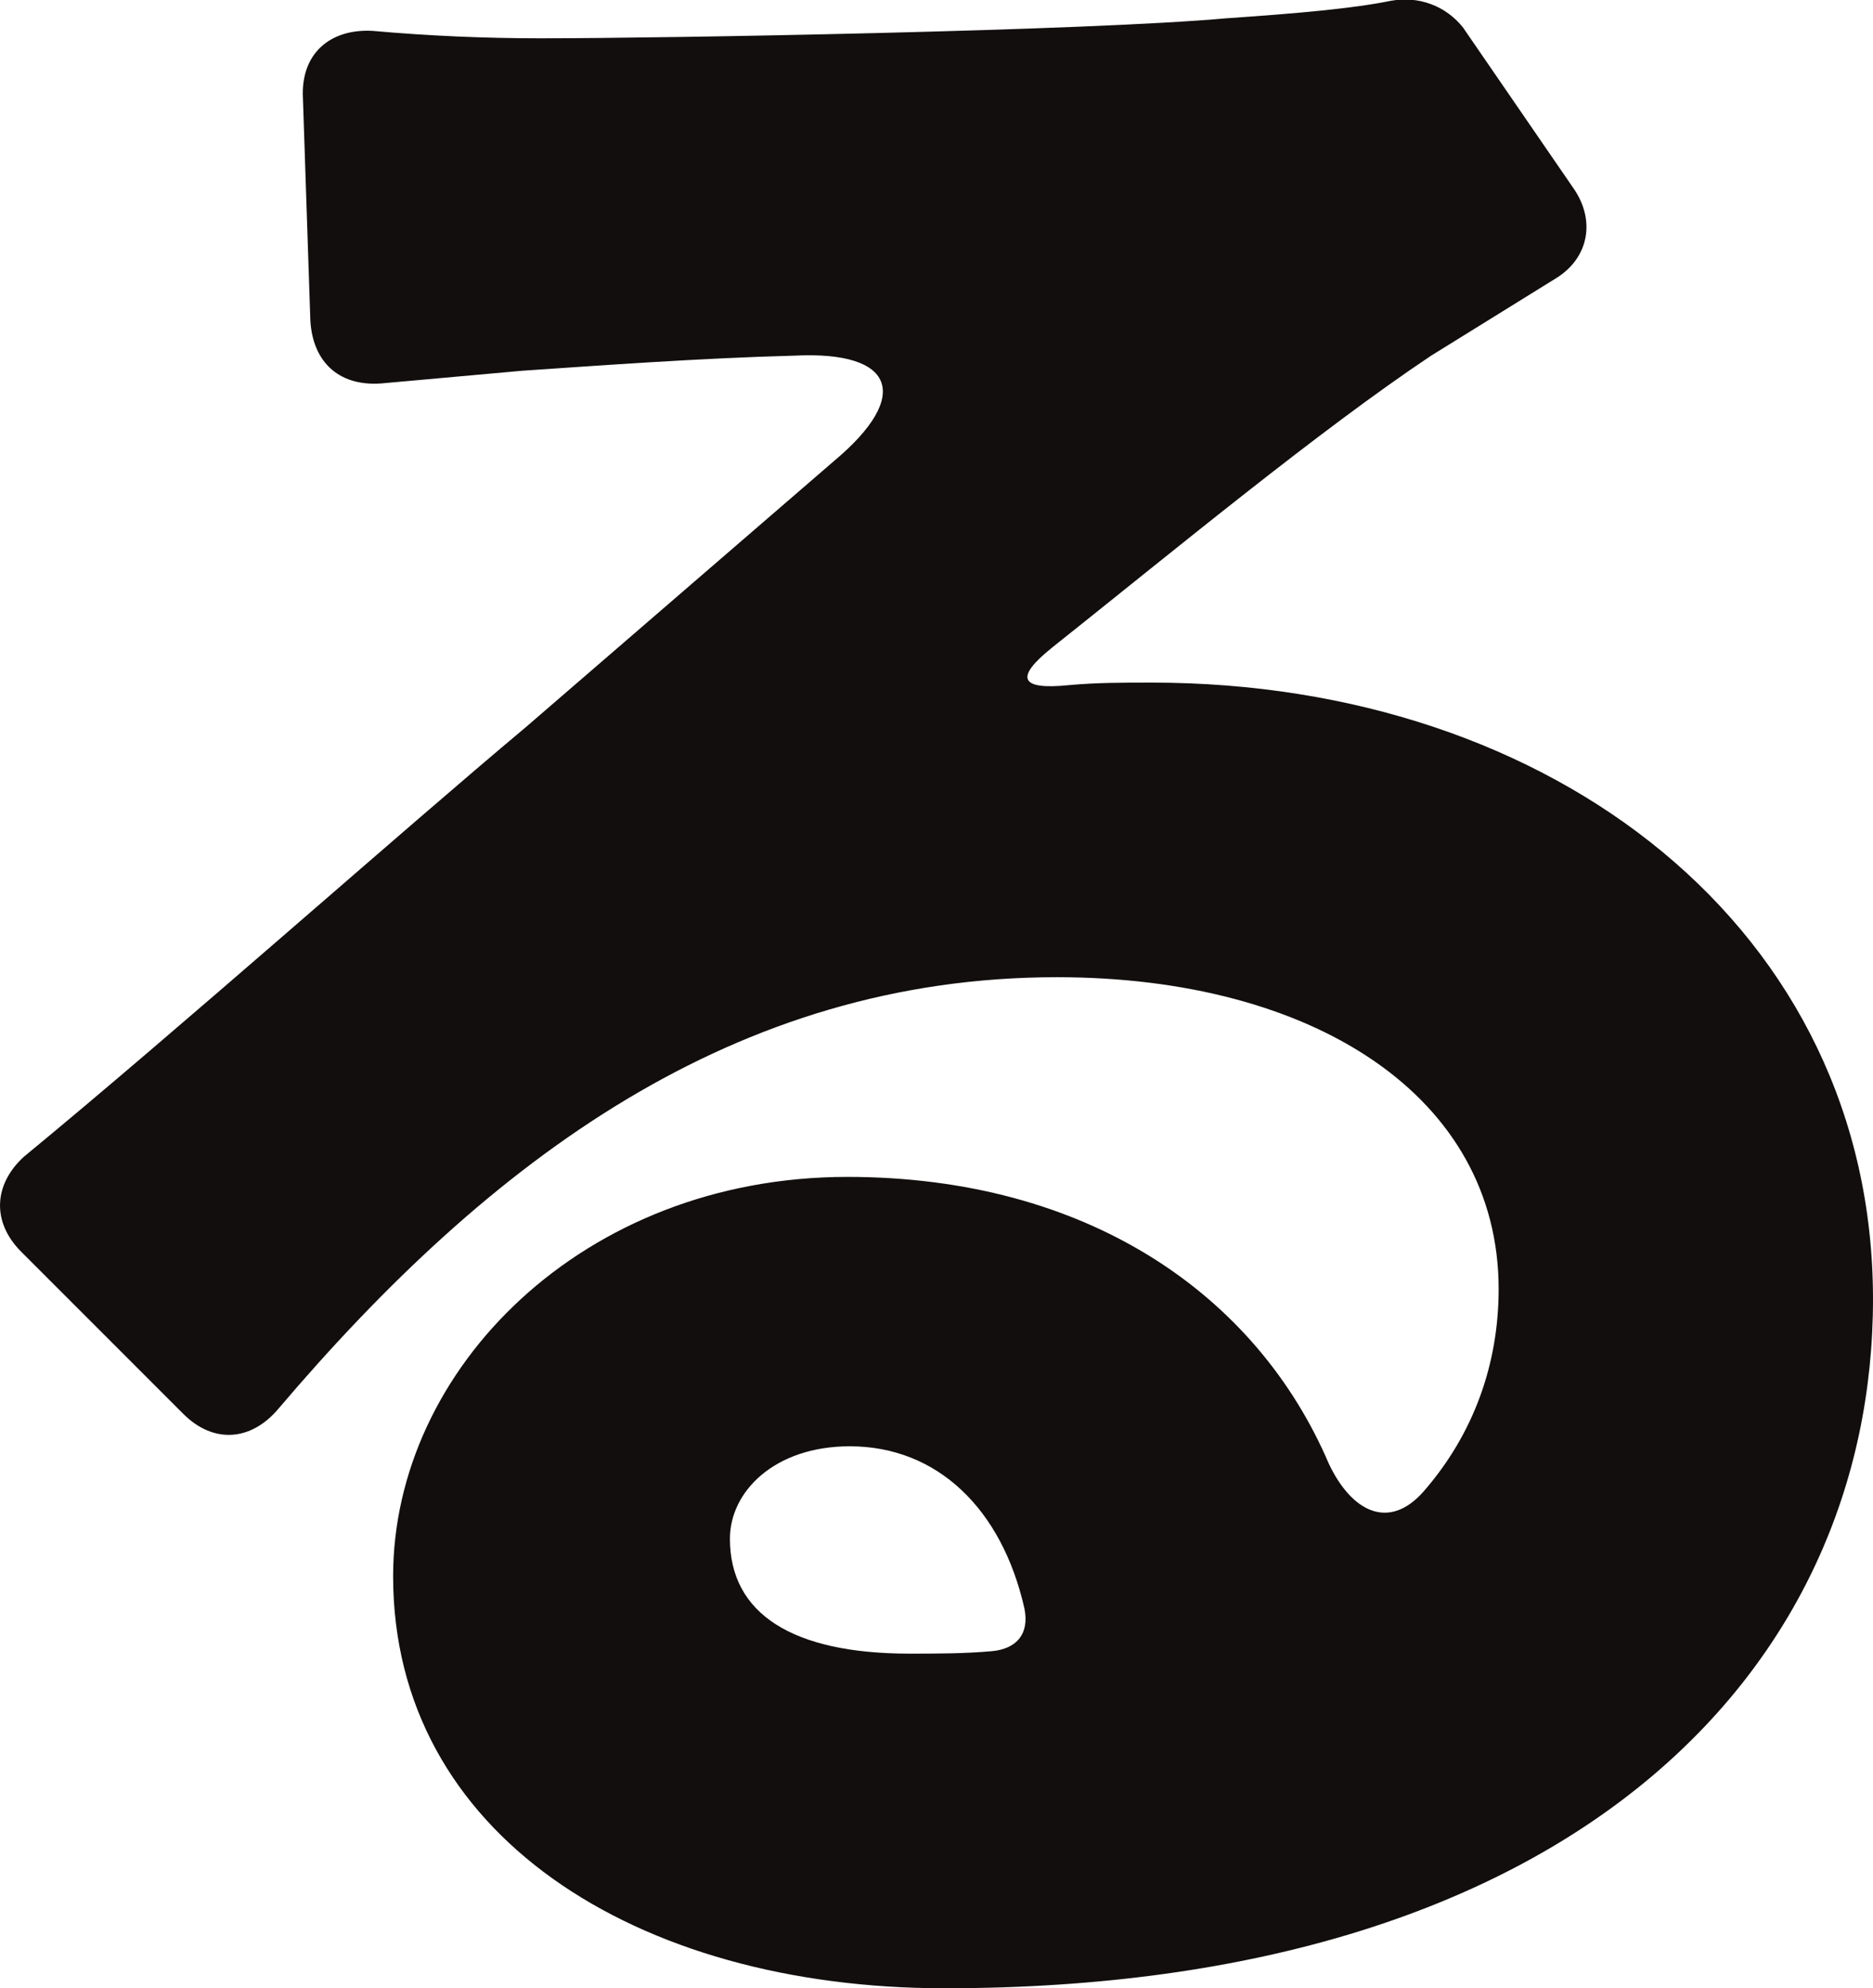
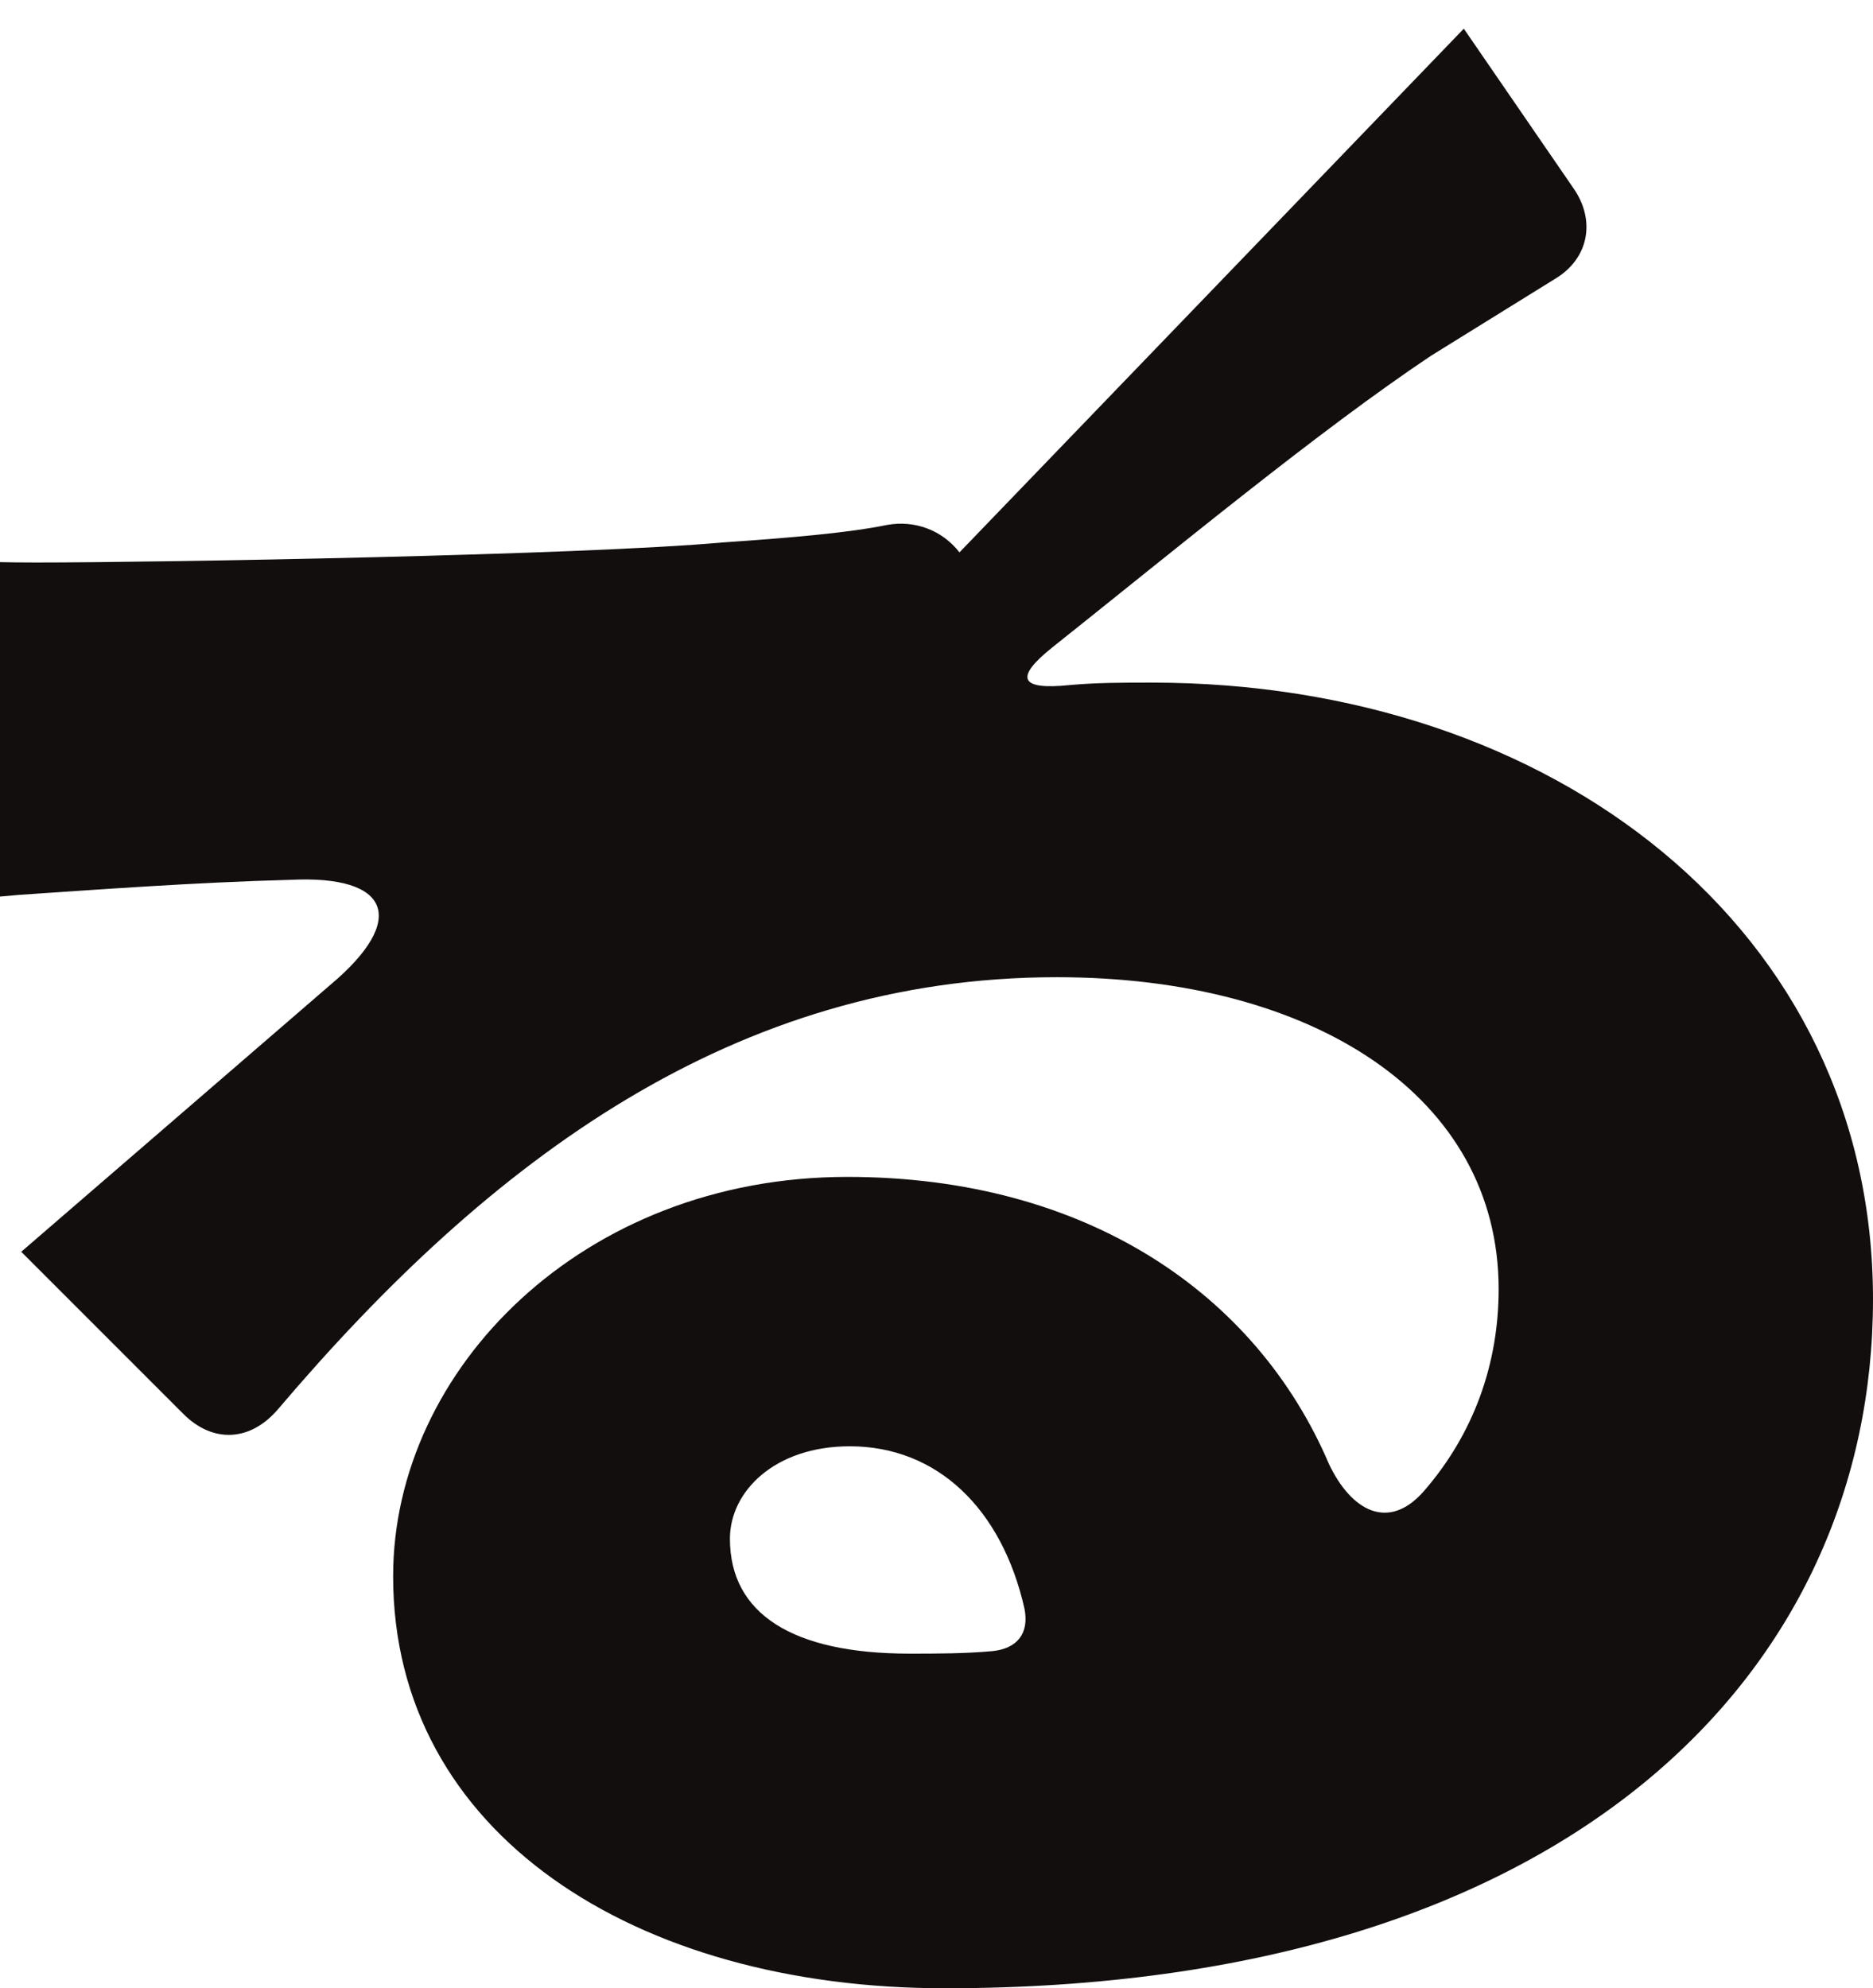
<svg xmlns="http://www.w3.org/2000/svg" id="_レイヤー_2" viewBox="0 0 75.8 80.45">
  <defs>
    <style>.cls-1{fill:#120e0e;}</style>
  </defs>
  <g id="_レイヤー_1-2">
-     <path id="fv_t16" class="cls-1" d="M59.24,1.16l4.44,6.46c.91,1.31.61,2.83-.71,3.64l-5.05,3.13c-4.54,3.03-10.4,7.88-15.35,11.82-1.51,1.21-1.31,1.72.71,1.51,1.11-.1,2.12-.1,3.33-.1,16.26,0,29.19,10,29.19,24.95s-12.12,27.88-37.57,27.88c-12.52,0-22.32-6.26-22.32-16.67,0-8.38,7.68-16.16,18.38-16.16,9.7,0,16.56,4.75,19.49,11.61.91,1.92,2.42,2.73,3.84,1.11,2.02-2.32,3.03-5.15,3.03-8.18,0-7.78-7.47-12.62-17.88-12.62-13.03,0-22.93,7.37-31.51,17.47-1.11,1.31-2.63,1.41-3.84.2l-6.56-6.56c-1.21-1.21-1.11-2.73.1-3.84,6.26-5.15,15.35-13.23,20.3-17.37l12.52-10.81c3.13-2.63,2.42-4.44-1.62-4.24-3.84.1-7.88.4-11.01.61l-5.56.5c-1.82.2-2.93-.81-3.03-2.53l-.3-8.99c-.1-1.82,1.11-2.83,2.83-2.73,2.22.2,4.54.3,6.77.3,5.05,0,22.12-.3,27.77-.81,2.93-.2,5.15-.4,6.67-.71,1.11-.2,2.22.2,2.93,1.11ZM40.15,66.81c1.01-.1,1.51-.71,1.31-1.72-.91-4.04-3.53-6.57-7.07-6.57-3.03,0-4.85,1.82-4.85,3.74,0,3.03,2.52,4.65,7.27,4.65,1.11,0,2.22,0,3.33-.1Z" />
+     <path id="fv_t16" class="cls-1" d="M59.24,1.16l4.44,6.46c.91,1.31.61,2.83-.71,3.64l-5.05,3.13c-4.54,3.03-10.4,7.88-15.35,11.82-1.51,1.21-1.31,1.72.71,1.51,1.11-.1,2.12-.1,3.33-.1,16.26,0,29.19,10,29.19,24.95s-12.12,27.88-37.57,27.88c-12.52,0-22.32-6.26-22.32-16.67,0-8.38,7.68-16.16,18.38-16.16,9.7,0,16.56,4.75,19.49,11.61.91,1.92,2.42,2.73,3.84,1.11,2.02-2.32,3.03-5.15,3.03-8.18,0-7.78-7.47-12.62-17.88-12.62-13.03,0-22.93,7.37-31.51,17.47-1.11,1.31-2.63,1.41-3.84.2l-6.56-6.56l12.52-10.81c3.13-2.63,2.42-4.44-1.62-4.24-3.84.1-7.88.4-11.01.61l-5.56.5c-1.82.2-2.93-.81-3.03-2.53l-.3-8.99c-.1-1.82,1.11-2.83,2.83-2.73,2.22.2,4.54.3,6.77.3,5.05,0,22.12-.3,27.77-.81,2.93-.2,5.15-.4,6.67-.71,1.11-.2,2.22.2,2.93,1.11ZM40.15,66.81c1.01-.1,1.51-.71,1.31-1.72-.91-4.04-3.53-6.57-7.07-6.57-3.03,0-4.85,1.82-4.85,3.74,0,3.03,2.52,4.65,7.27,4.65,1.11,0,2.22,0,3.33-.1Z" />
  </g>
</svg>